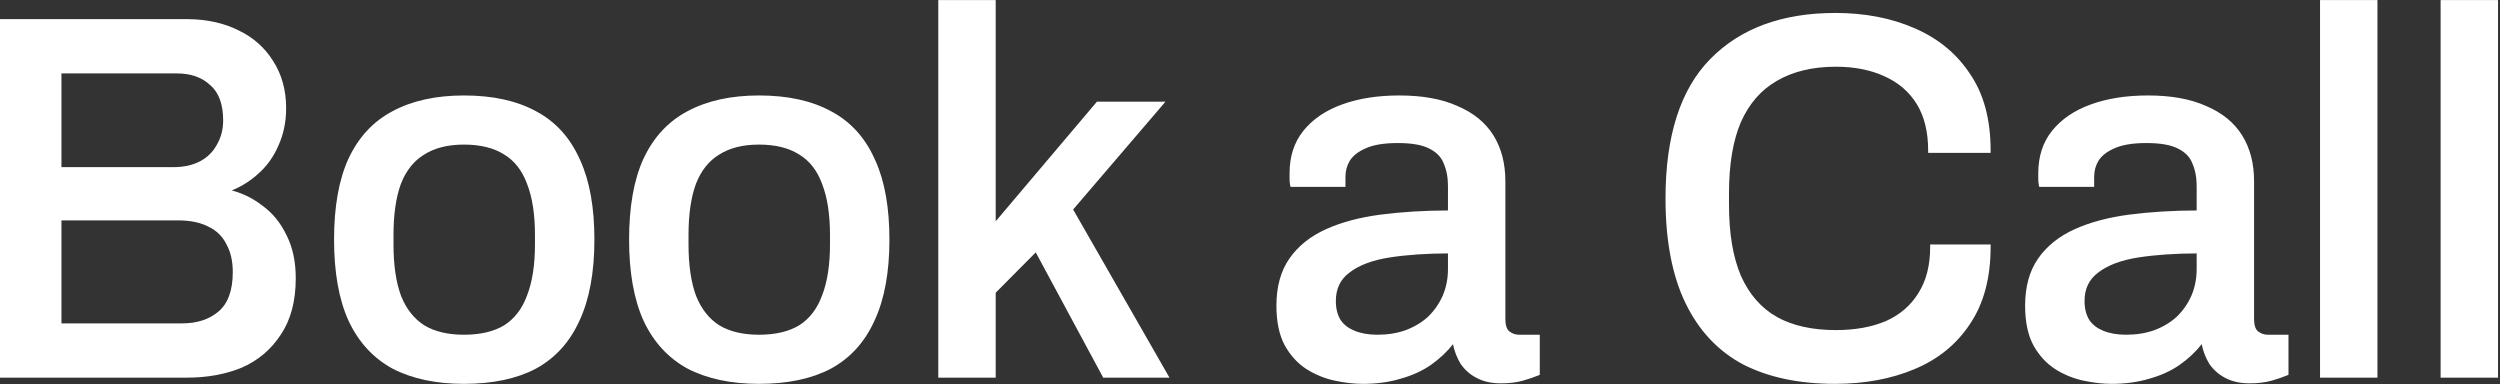
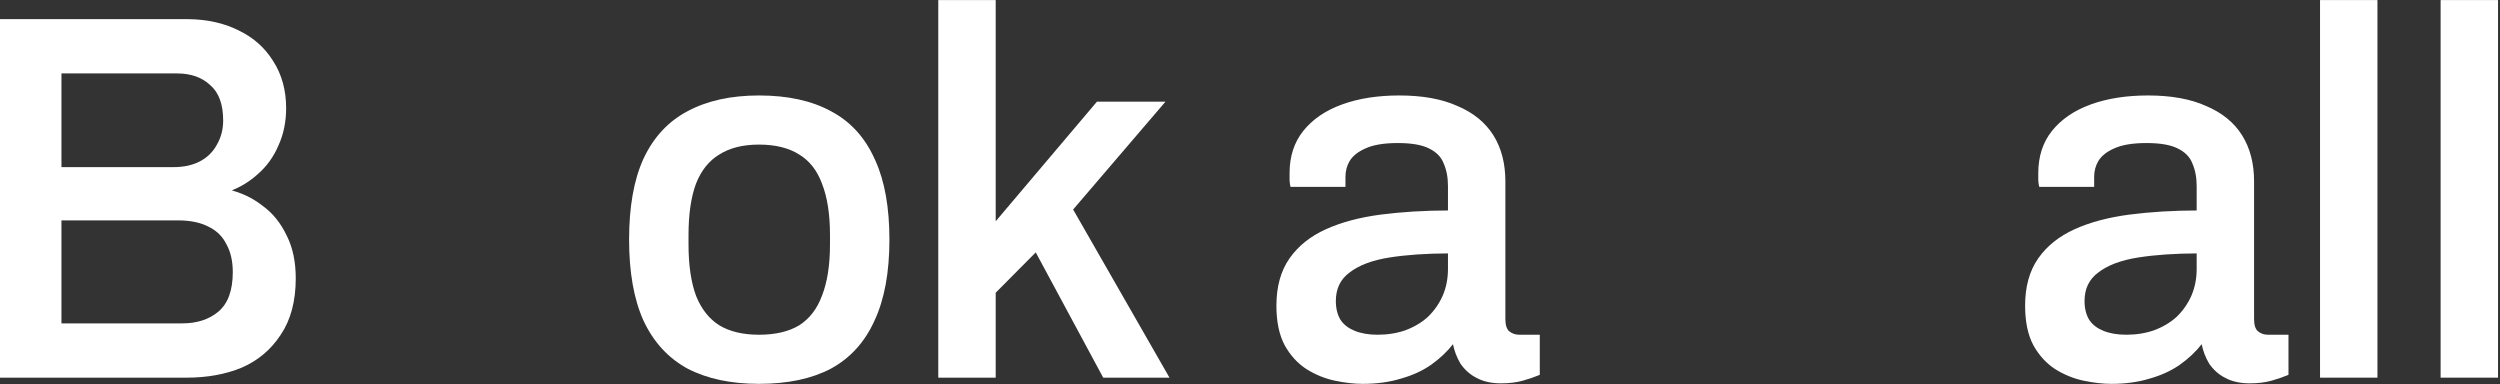
<svg xmlns="http://www.w3.org/2000/svg" width="1047" height="161" viewBox="0 0 1047 161" fill="none">
  <rect x="0" y="0" width="1047" height="161" fill="#333333" stroke="none" />
  <path d="M1045.67 0.527V157.664H1022.63V0.527H1045.67Z" fill="white" stroke="white" />
  <path d="M995.174 0.527V157.664H972.133V0.527H995.174Z" fill="white" stroke="white" />
  <path d="M899.56 40.48C909.213 40.48 917.272 41.926 923.714 44.844H923.713C930.286 47.613 935.244 51.632 938.555 56.912C941.863 62.189 943.505 68.549 943.505 75.966V133.626C943.505 136.296 944.127 138.065 945.24 139.079C946.56 140.151 948.07 140.685 949.787 140.685H957.917V156.632L957.612 156.762C955.891 157.492 953.751 158.219 951.195 158.942C948.597 159.678 945.582 160.041 942.157 160.041C938.281 160.041 934.945 159.31 932.172 157.822V157.821C929.556 156.487 927.378 154.56 925.64 152.051L925.63 152.037L925.622 152.023C924.103 149.49 923.05 146.69 922.458 143.628H921.844C919.296 146.902 916.202 149.824 912.563 152.391L912.56 152.394C908.979 154.874 904.834 156.766 900.13 158.074C895.412 159.531 890.133 160.257 884.3 160.257C880.727 160.257 876.877 159.82 872.752 158.95C868.595 158.074 864.655 156.467 860.934 154.134L860.926 154.129C857.32 151.777 854.37 148.547 852.074 144.452L852.07 144.446C849.758 140.175 848.619 134.685 848.619 128.011C848.619 120.161 850.403 113.647 854.008 108.504C857.598 103.382 862.618 99.369 869.047 96.458C875.46 93.554 883.068 91.528 891.864 90.371H891.865C900.648 89.235 910.182 88.658 920.464 88.64V77.909C920.464 74.222 919.838 70.982 918.6 68.177L918.596 68.168L918.592 68.158C917.515 65.415 915.425 63.268 912.268 61.73L912.26 61.726C909.255 60.195 904.826 59.405 898.923 59.405C893.024 59.405 888.444 60.194 885.147 61.733L885.139 61.737C881.957 63.147 879.718 64.958 878.372 67.148C877.147 69.228 876.534 71.516 876.534 74.022V77.761H854.43L854.351 77.357C854.203 76.606 854.129 75.854 854.129 75.102V72.51C854.129 65.648 855.995 59.846 859.749 55.138L859.75 55.137C863.632 50.302 869.013 46.655 875.865 44.182C882.713 41.711 890.614 40.48 899.56 40.48ZM920.464 105.621C910.941 105.641 902.587 106.214 895.397 107.341C888.1 108.485 882.468 110.624 878.46 113.722L878.451 113.729C874.492 116.65 872.508 120.741 872.508 126.067C872.508 129.301 873.196 132.009 874.546 134.216L874.807 134.597C876.15 136.474 878.096 137.944 880.674 138.994C883.427 140.116 886.681 140.685 890.446 140.685C894.776 140.685 898.746 140.044 902.359 138.77C906.114 137.351 909.301 135.441 911.93 133.047C914.566 130.501 916.649 127.532 918.177 124.135C919.7 120.604 920.464 116.787 920.464 112.678V105.621Z" fill="white" stroke="white" />
-   <path d="M768.667 5.926C780.874 5.926 791.823 8.023 801.502 12.229L802.417 12.63C811.814 16.837 819.218 23.028 824.611 31.201H824.61C830.33 39.511 833.171 50.125 833.171 63.007V63.507H808.011V63.007C808.011 55.156 806.399 48.628 803.209 43.398C800.015 38.164 795.433 34.198 789.443 31.501L789.439 31.499C783.583 28.799 776.734 27.441 768.879 27.441C759.057 27.441 750.742 29.444 743.911 33.421L743.908 33.422C737.228 37.251 732.139 43.068 728.645 50.9C725.291 58.735 723.602 68.738 723.602 80.931V85.682C723.602 97.874 725.291 107.877 728.645 115.712C732.139 123.545 737.228 129.362 743.908 133.19H743.907C750.595 136.88 758.911 138.739 768.879 138.739C777.022 138.739 784.088 137.451 790.088 134.892C796.074 132.195 800.653 128.23 803.845 122.998L803.851 122.99C807.179 117.762 808.858 111.238 808.858 103.391V102.891H833.171V103.391C833.171 116.274 830.329 126.958 824.61 135.41L824.611 135.411C819.043 143.85 811.332 150.103 801.496 154.17C791.818 158.23 780.801 160.255 768.455 160.255C753.561 160.255 740.834 157.581 730.292 152.21L730.285 152.206C719.869 146.681 711.886 138.177 706.333 126.716C700.78 115.253 698.018 100.703 698.018 83.091C698.018 57.107 704.179 37.736 716.599 25.08C729.148 12.293 746.526 5.926 768.667 5.926Z" fill="white" stroke="white" />
  <path d="M586.005 40.48C595.658 40.48 603.717 41.926 610.159 44.844H610.158C616.732 47.613 621.69 51.632 625 56.912C628.309 62.189 629.95 68.549 629.95 75.966V133.626C629.95 136.296 630.572 138.065 631.686 139.079C633.006 140.151 634.515 140.685 636.232 140.685H644.362V156.632L644.058 156.762C642.337 157.492 640.196 158.219 637.641 158.942C635.043 159.678 632.027 160.041 628.603 160.041C624.726 160.041 621.39 159.31 618.617 157.822V157.821C616.001 156.487 613.823 154.56 612.085 152.051L612.075 152.037L612.067 152.023C610.548 149.49 609.495 146.69 608.903 143.628H608.289C605.742 146.902 602.648 149.824 599.009 152.391L599.005 152.394C595.425 154.874 591.279 156.766 586.575 158.074C581.857 159.531 576.579 160.257 570.745 160.257C567.173 160.257 563.322 159.82 559.197 158.95C555.04 158.074 551.1 156.467 547.379 154.134L547.371 154.129C543.765 151.777 540.816 148.547 538.52 144.452L538.516 144.446C536.203 140.175 535.064 134.685 535.064 128.011C535.064 120.161 536.848 113.647 540.453 108.504C544.043 103.382 549.064 99.369 555.492 96.458C561.905 93.554 569.513 91.528 578.31 90.371H578.311C587.094 89.235 596.627 88.658 606.909 88.64V77.909C606.909 74.222 606.284 70.982 605.045 68.177L605.041 68.168L605.037 68.158C603.96 65.415 601.87 63.268 598.713 61.73L598.705 61.726C595.7 60.195 591.271 59.405 585.368 59.405C579.469 59.405 574.89 60.194 571.593 61.733L571.584 61.737C568.402 63.147 566.163 64.958 564.817 67.148C563.593 69.228 562.98 71.516 562.979 74.022V77.761H540.875L540.796 77.357C540.649 76.606 540.574 75.854 540.574 75.102V72.51C540.574 65.648 542.44 59.846 546.194 55.138L546.195 55.137C550.077 50.302 555.458 46.655 562.311 44.182C569.158 41.711 577.059 40.48 586.005 40.48ZM606.909 105.621C597.387 105.641 589.032 106.214 581.843 107.341C574.545 108.485 568.913 110.624 564.905 113.722L564.896 113.729C560.938 116.65 558.953 120.741 558.953 126.067C558.953 129.301 559.641 132.009 560.991 134.216L561.252 134.597C562.596 136.474 564.542 137.944 567.119 138.994C569.872 140.116 573.126 140.685 576.892 140.685C581.222 140.685 585.191 140.044 588.805 138.77C592.56 137.351 595.746 135.441 598.375 133.047C601.012 130.501 603.094 127.532 604.622 124.135C606.146 120.604 606.909 116.787 606.909 112.678V105.621Z" fill="white" stroke="white" />
  <path d="M416.496 0.527V94.035L459.484 43.248L459.635 43.071H487.021L486.313 43.897L448.818 87.683L488.487 156.915L488.916 157.664H462.322L462.181 157.401L433.89 104.868L416.496 122.384V157.664H393.455V0.527H416.496Z" fill="white" stroke="white" />
  <path d="M317.87 40.48C329.793 40.48 339.769 42.649 347.772 47.017H347.773C355.789 51.246 361.797 57.81 365.795 66.681L366.177 67.507C370.061 76.114 371.989 87.076 371.989 100.368C371.989 113.947 369.934 125.184 365.796 134.054C361.798 142.925 355.793 149.559 347.78 153.933L347.773 153.937C339.77 158.16 329.794 160.257 317.87 160.257C306.226 160.257 296.323 158.158 288.182 153.938L288.172 153.933C280.159 149.559 274.083 142.925 269.944 134.054L269.941 134.047C265.947 125.18 263.963 113.945 263.963 100.368C263.963 86.649 265.946 75.413 269.942 66.688L269.944 66.684C274.084 57.811 280.161 51.247 288.178 47.017C296.32 42.651 306.225 40.48 317.87 40.48ZM317.87 60.053C311.015 60.053 305.392 61.479 300.972 64.294L300.962 64.3C296.55 66.969 293.224 71.121 290.996 76.796C288.906 82.48 287.852 89.683 287.852 98.425V102.312C287.852 111.054 288.906 118.258 290.996 123.941L291.208 124.469C293.433 129.879 296.69 133.932 300.97 136.658C305.391 139.331 311.015 140.685 317.87 140.685C324.868 140.685 330.561 139.33 334.98 136.658C339.396 133.846 342.653 129.622 344.74 123.951L344.744 123.941C346.974 118.26 348.101 111.056 348.101 102.312V98.425C348.101 89.681 346.974 82.478 344.744 76.796L344.74 76.786C342.653 71.116 339.398 66.967 334.989 64.3L334.979 64.294C330.56 61.48 324.869 60.053 317.87 60.053Z" fill="white" stroke="white" />
-   <path d="M194.313 40.48C206.236 40.48 216.212 42.649 224.216 47.017H224.217C232.232 51.246 238.24 57.81 242.238 66.681L242.62 67.507C246.504 76.114 248.433 87.076 248.433 100.368C248.433 113.947 246.377 125.184 242.239 134.054C238.242 142.925 232.236 149.559 224.224 153.933L224.217 153.937C216.213 158.16 206.237 160.257 194.313 160.257C182.669 160.257 172.766 158.158 164.625 153.938L164.615 153.933C156.602 149.559 150.527 142.925 146.388 134.054L146.385 134.047C142.39 125.18 140.406 113.945 140.406 100.368C140.406 86.649 142.39 75.413 146.386 66.688L146.388 66.684C150.527 57.811 156.604 51.247 164.621 47.017C172.764 42.651 182.668 40.48 194.313 40.48ZM194.313 60.053C187.458 60.053 181.836 61.479 177.415 64.294L177.405 64.3C172.994 66.969 169.667 71.121 167.439 76.796C165.35 82.48 164.295 89.683 164.295 98.425V102.312C164.295 111.054 165.35 118.258 167.439 123.941L167.651 124.469C169.876 129.879 173.133 133.932 177.413 136.658C181.834 139.331 187.458 140.685 194.313 140.685C201.312 140.685 207.004 139.33 211.424 136.658C215.839 133.846 219.097 129.622 221.184 123.951L221.188 123.941C223.418 118.26 224.544 111.056 224.544 102.312V98.425C224.544 89.681 223.418 82.478 221.188 76.796L221.184 76.786C219.097 71.116 215.842 66.967 211.433 64.3L211.423 64.294C207.004 61.48 201.312 60.053 194.313 60.053Z" fill="white" stroke="white" />
  <path d="M78.144 8.518L78.901 8.522C86.701 8.615 93.588 10.136 99.55 13.101H99.551C105.706 16.018 110.512 20.254 113.956 25.807C117.547 31.368 119.335 37.872 119.335 45.298C119.335 50.972 118.263 56.151 116.114 60.827L116.115 60.828C114.108 65.503 111.238 69.453 107.505 72.672L107.504 72.671C104.012 75.801 100.042 78.166 95.598 79.769V79.886C100.73 81.072 105.325 83.227 109.376 86.355C113.684 89.428 117.055 93.522 119.49 98.625L119.729 99.095C122.158 103.982 123.361 109.811 123.361 116.564C123.361 125.991 121.297 133.795 117.133 139.944C113.123 146.073 107.749 150.601 101.02 153.52L101.011 153.523C94.3 156.288 86.674 157.664 78.144 157.664H0.5V8.518H78.144ZM25.236 135.932H76.236C82.644 135.932 87.82 134.231 91.809 130.867C95.893 127.398 97.989 121.808 97.989 113.973C97.989 109.285 97.083 105.342 95.297 102.121L95.285 102.1C93.64 98.746 91.108 96.234 87.673 94.554L87.665 94.55L87.658 94.546C84.219 92.724 79.855 91.797 74.541 91.797H25.236V135.932ZM25.236 70.497H72.633C77.091 70.497 80.892 69.645 84.055 67.964C87.219 66.282 89.619 63.905 91.267 60.827L91.27 60.819L91.274 60.812C93.064 57.726 93.962 54.286 93.962 50.481C93.962 43.512 92.079 38.493 88.412 35.31L88.405 35.304L88.397 35.297C84.835 31.946 80.093 30.249 74.117 30.249H25.236V70.497Z" fill="white" stroke="white" />
</svg>